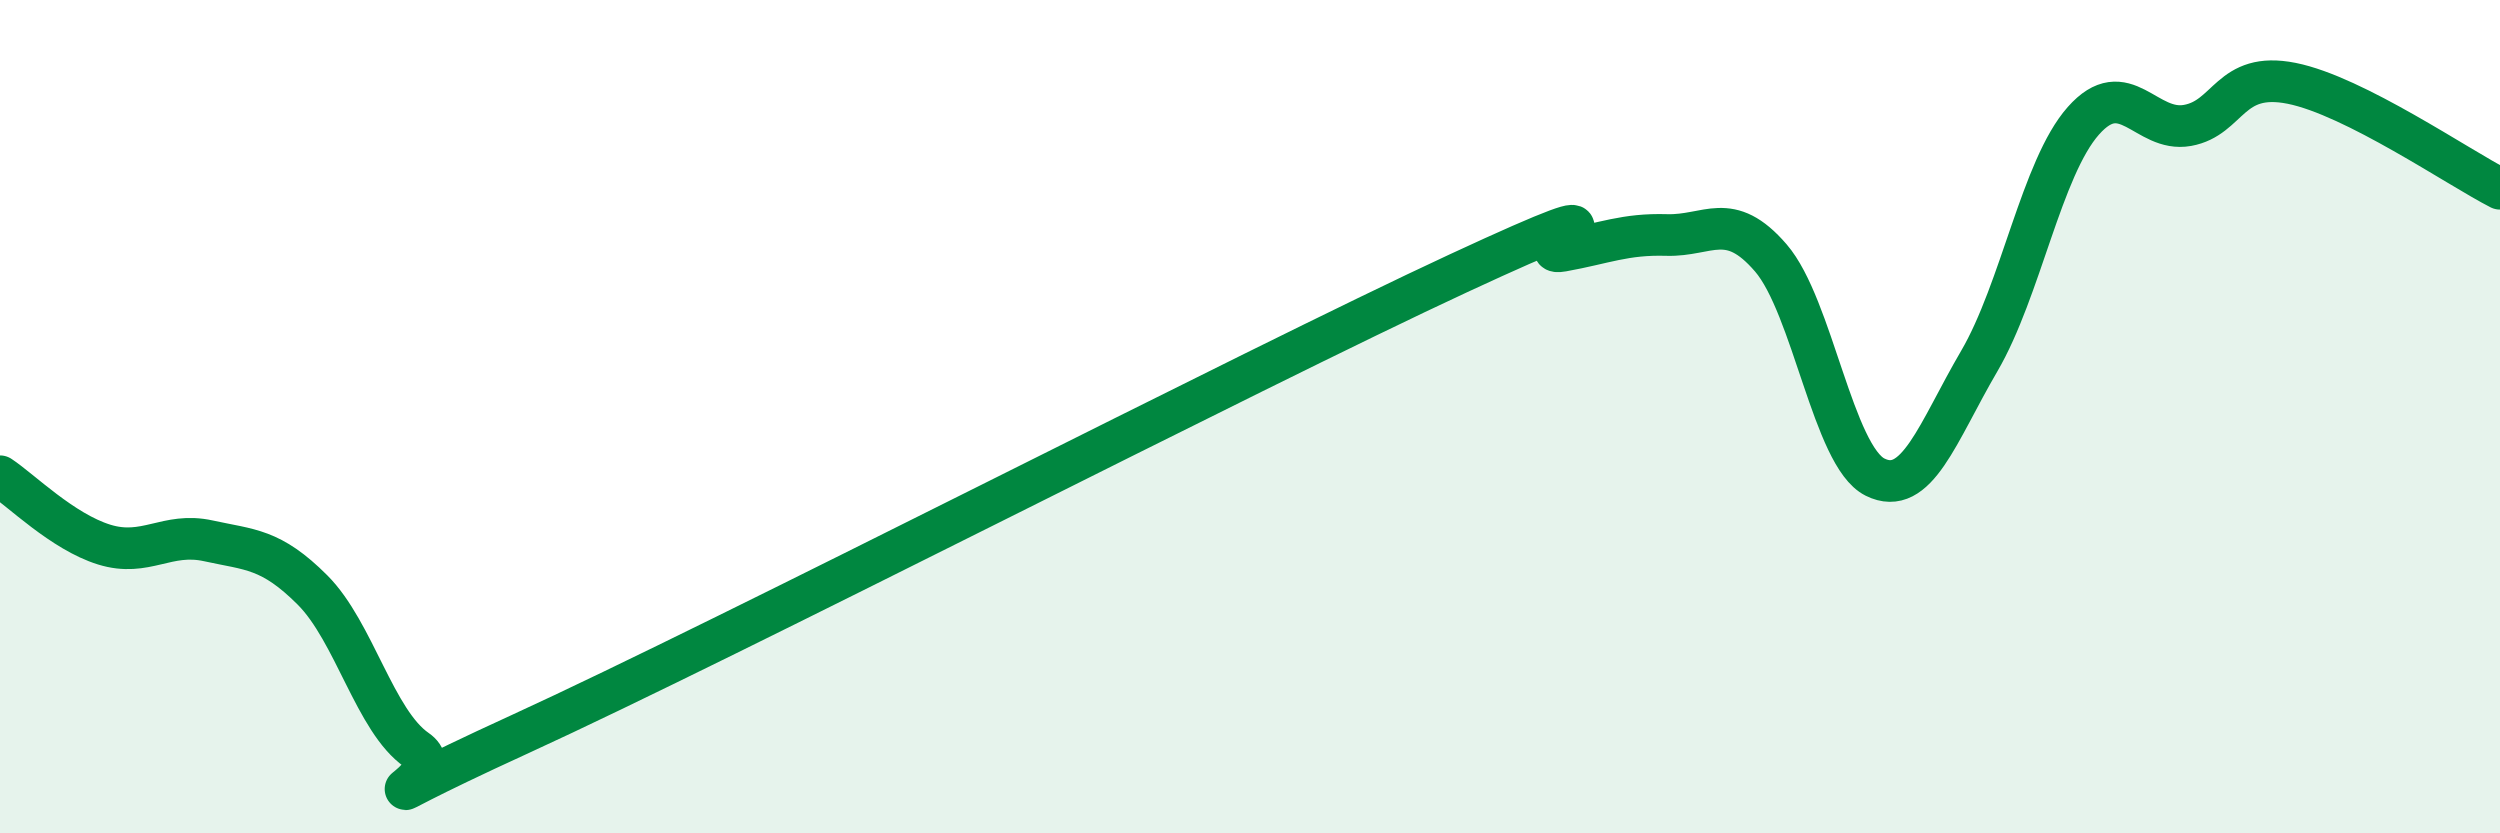
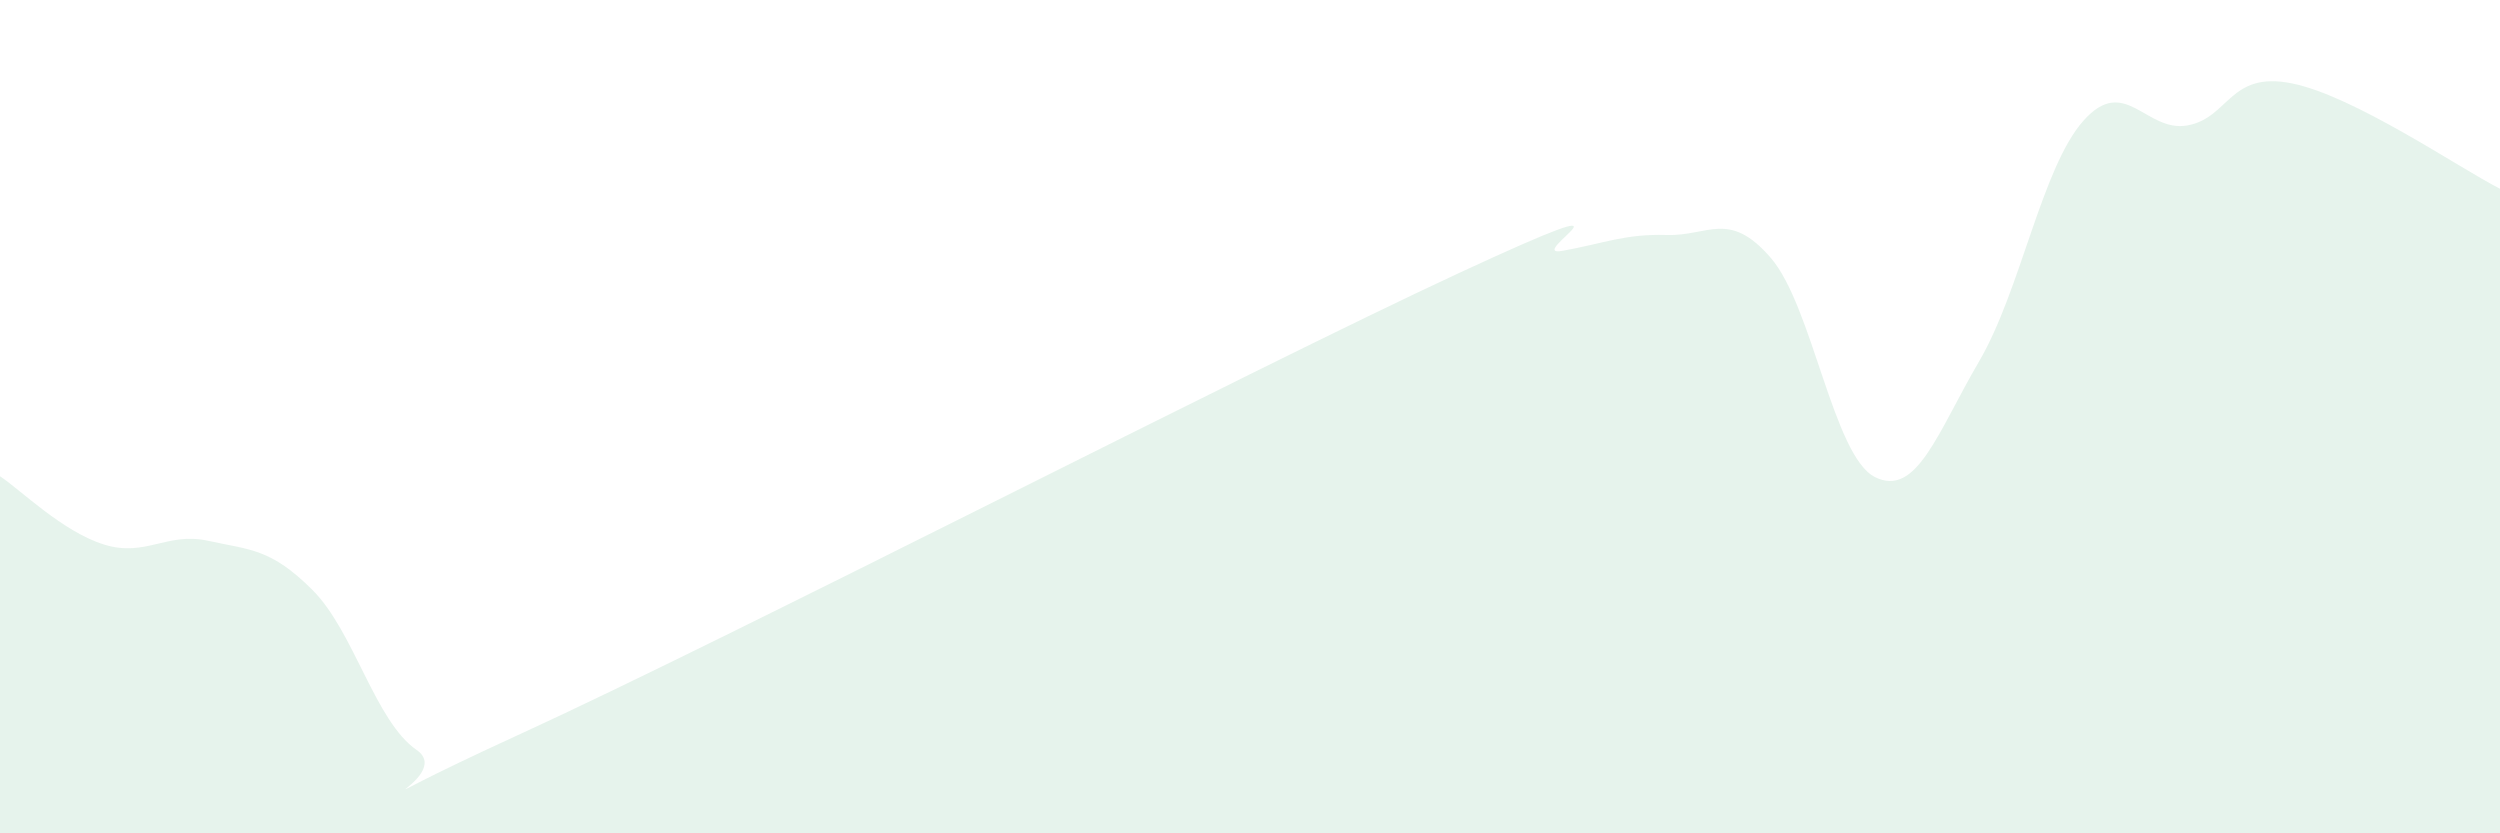
<svg xmlns="http://www.w3.org/2000/svg" width="60" height="20" viewBox="0 0 60 20">
  <path d="M 0,11.43 C 0.5,11.76 1.5,12.76 2.5,13.07 C 3.5,13.38 4,12.76 5,12.98 C 6,13.2 6.5,13.16 7.5,14.16 C 8.5,15.16 9,17.31 10,18 C 11,18.69 7.5,19.9 12.5,17.61 C 17.5,15.32 30,8.88 35,6.56 C 40,4.24 36.5,6.2 37.5,6.02 C 38.5,5.84 39,5.61 40,5.64 C 41,5.67 41.5,5.03 42.5,6.19 C 43.5,7.35 44,10.95 45,11.45 C 46,11.95 46.5,10.38 47.5,8.67 C 48.5,6.96 49,4.03 50,2.9 C 51,1.77 51.5,3.19 52.5,3.01 C 53.5,2.83 53.5,1.7 55,2 C 56.5,2.3 59,4.02 60,4.53L60 20L0 20Z" fill="#008740" opacity="0.1" stroke-linecap="round" stroke-linejoin="round" />
-   <path d="M 0,11.43 C 0.5,11.76 1.5,12.76 2.5,13.07 C 3.5,13.38 4,12.76 5,12.98 C 6,13.2 6.5,13.16 7.5,14.16 C 8.5,15.16 9,17.31 10,18 C 11,18.69 7.5,19.9 12.5,17.61 C 17.5,15.32 30,8.88 35,6.56 C 40,4.24 36.5,6.2 37.5,6.02 C 38.5,5.84 39,5.61 40,5.64 C 41,5.67 41.5,5.03 42.5,6.19 C 43.5,7.35 44,10.95 45,11.45 C 46,11.95 46.5,10.38 47.5,8.67 C 48.5,6.96 49,4.03 50,2.9 C 51,1.77 51.5,3.19 52.5,3.01 C 53.5,2.83 53.5,1.7 55,2 C 56.5,2.3 59,4.02 60,4.53" stroke="#008740" stroke-width="1" fill="none" stroke-linecap="round" stroke-linejoin="round" />
</svg>